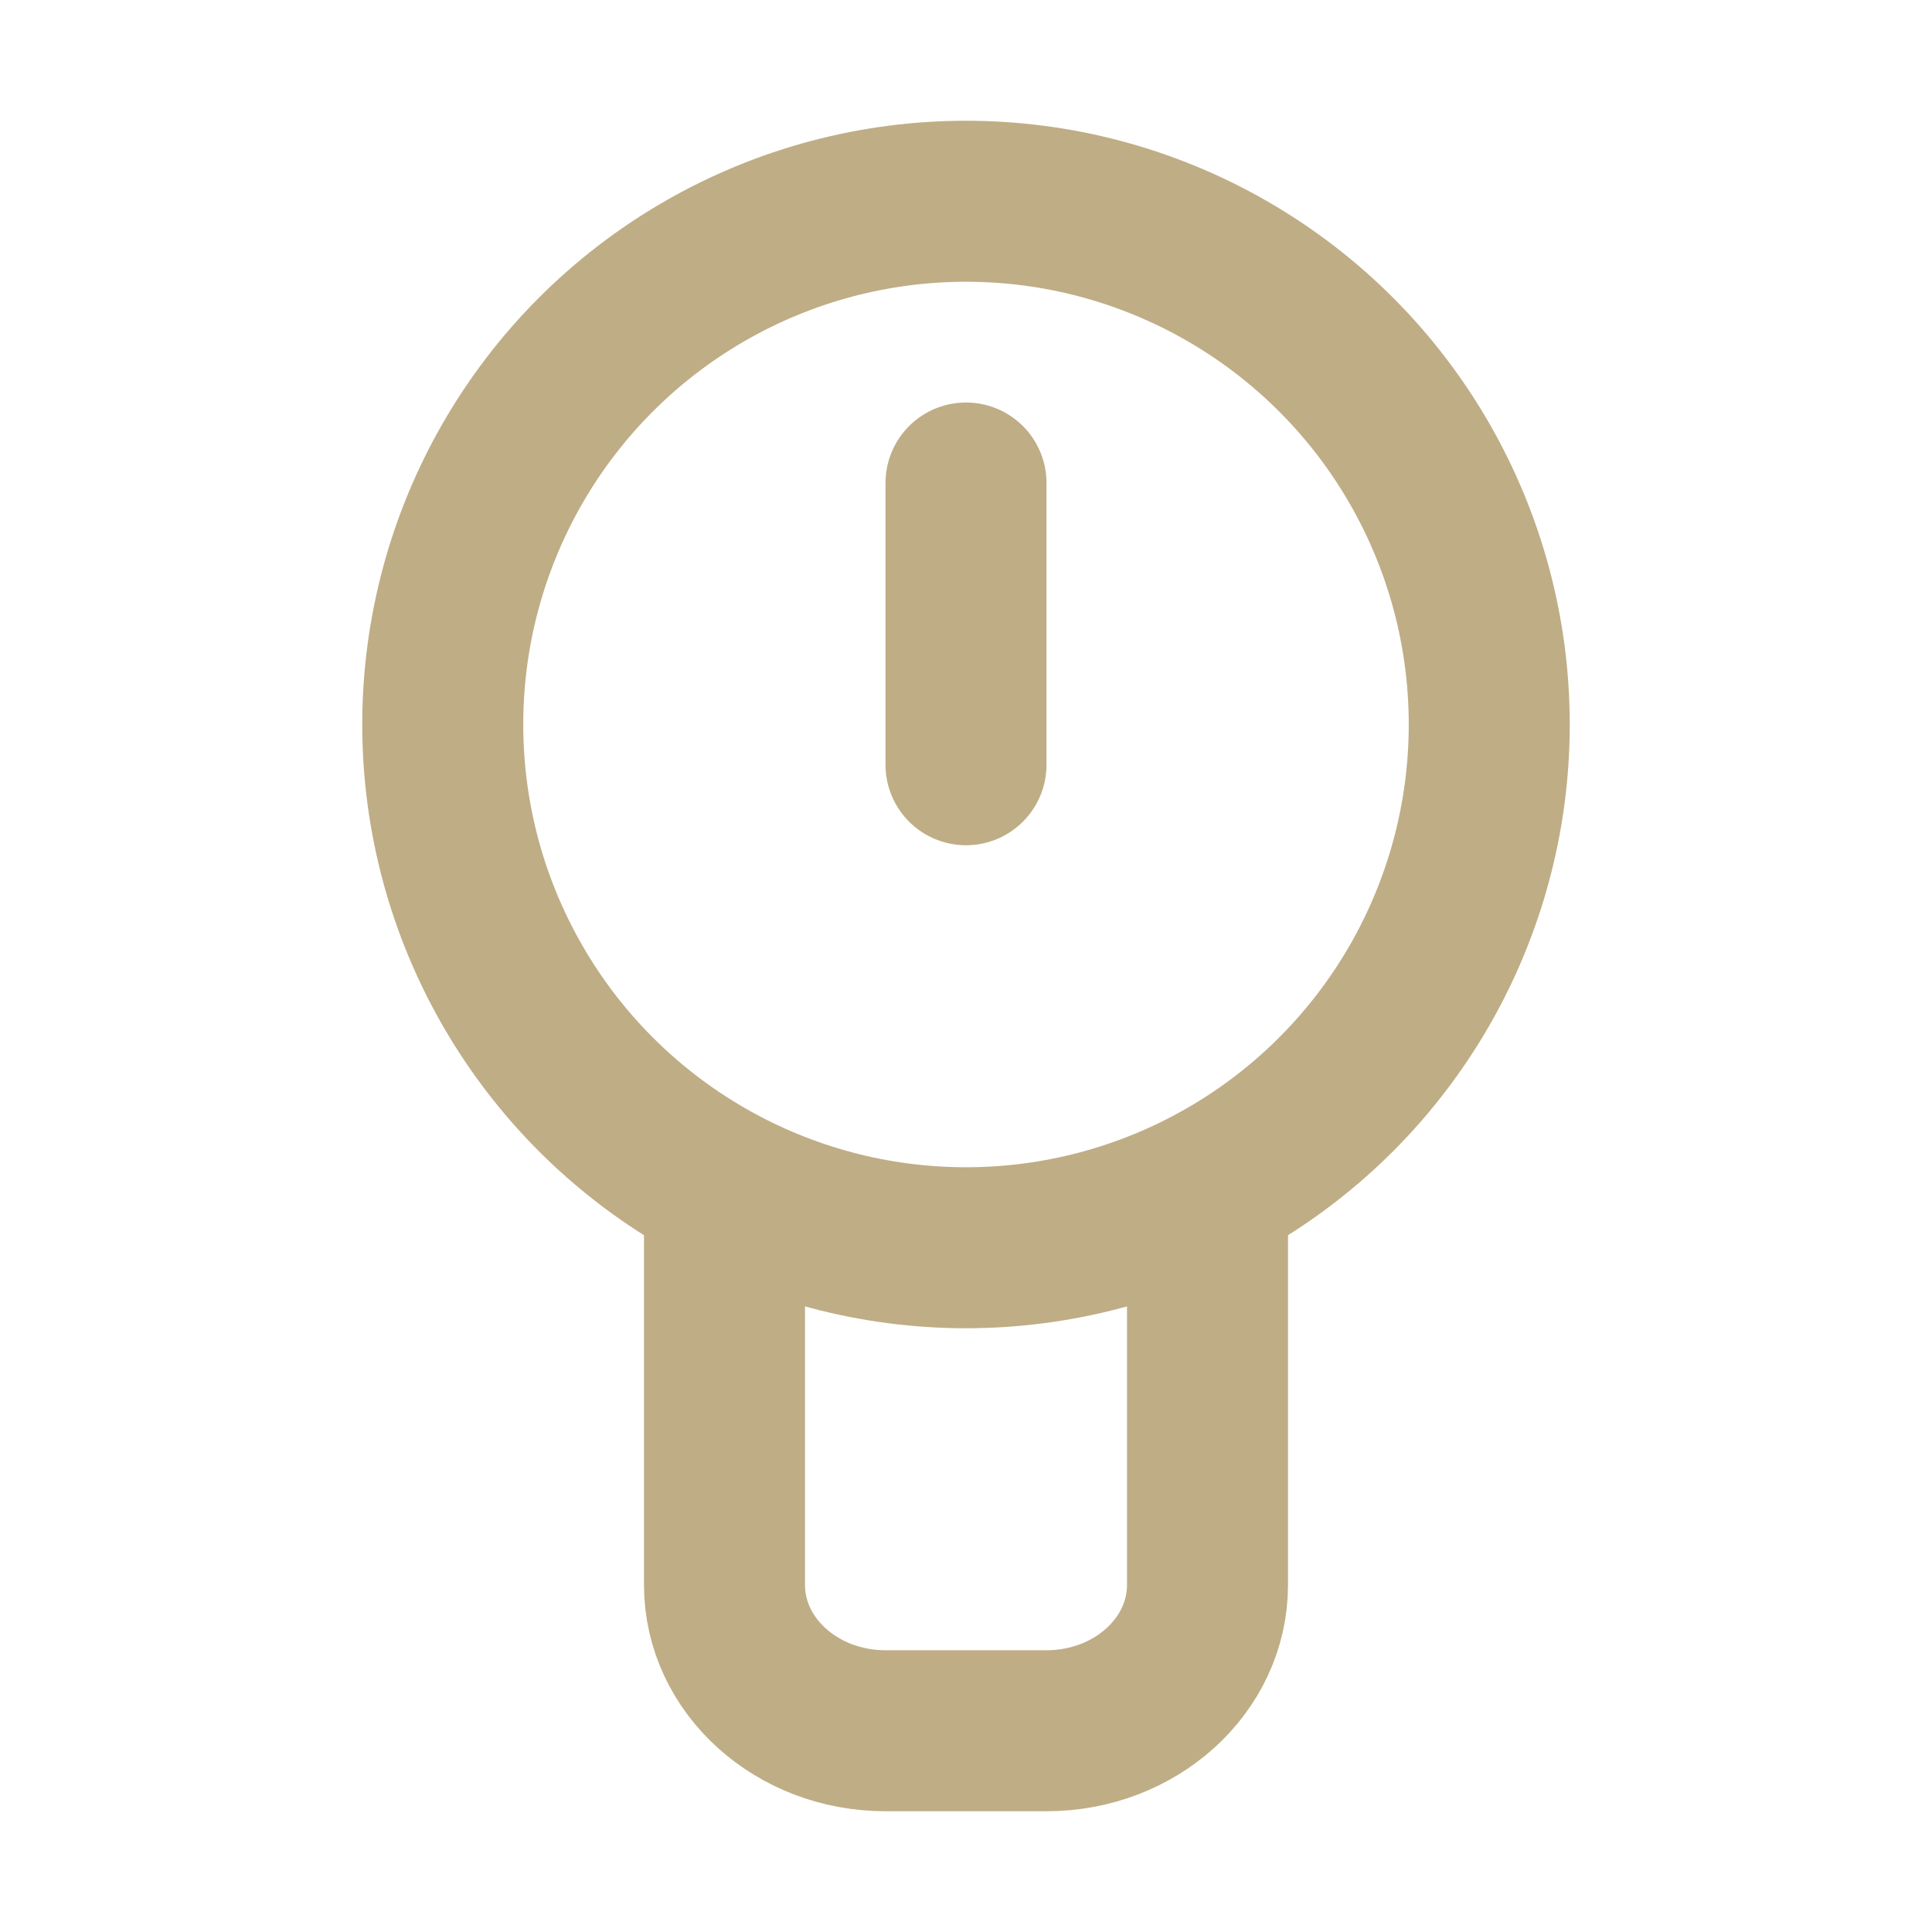
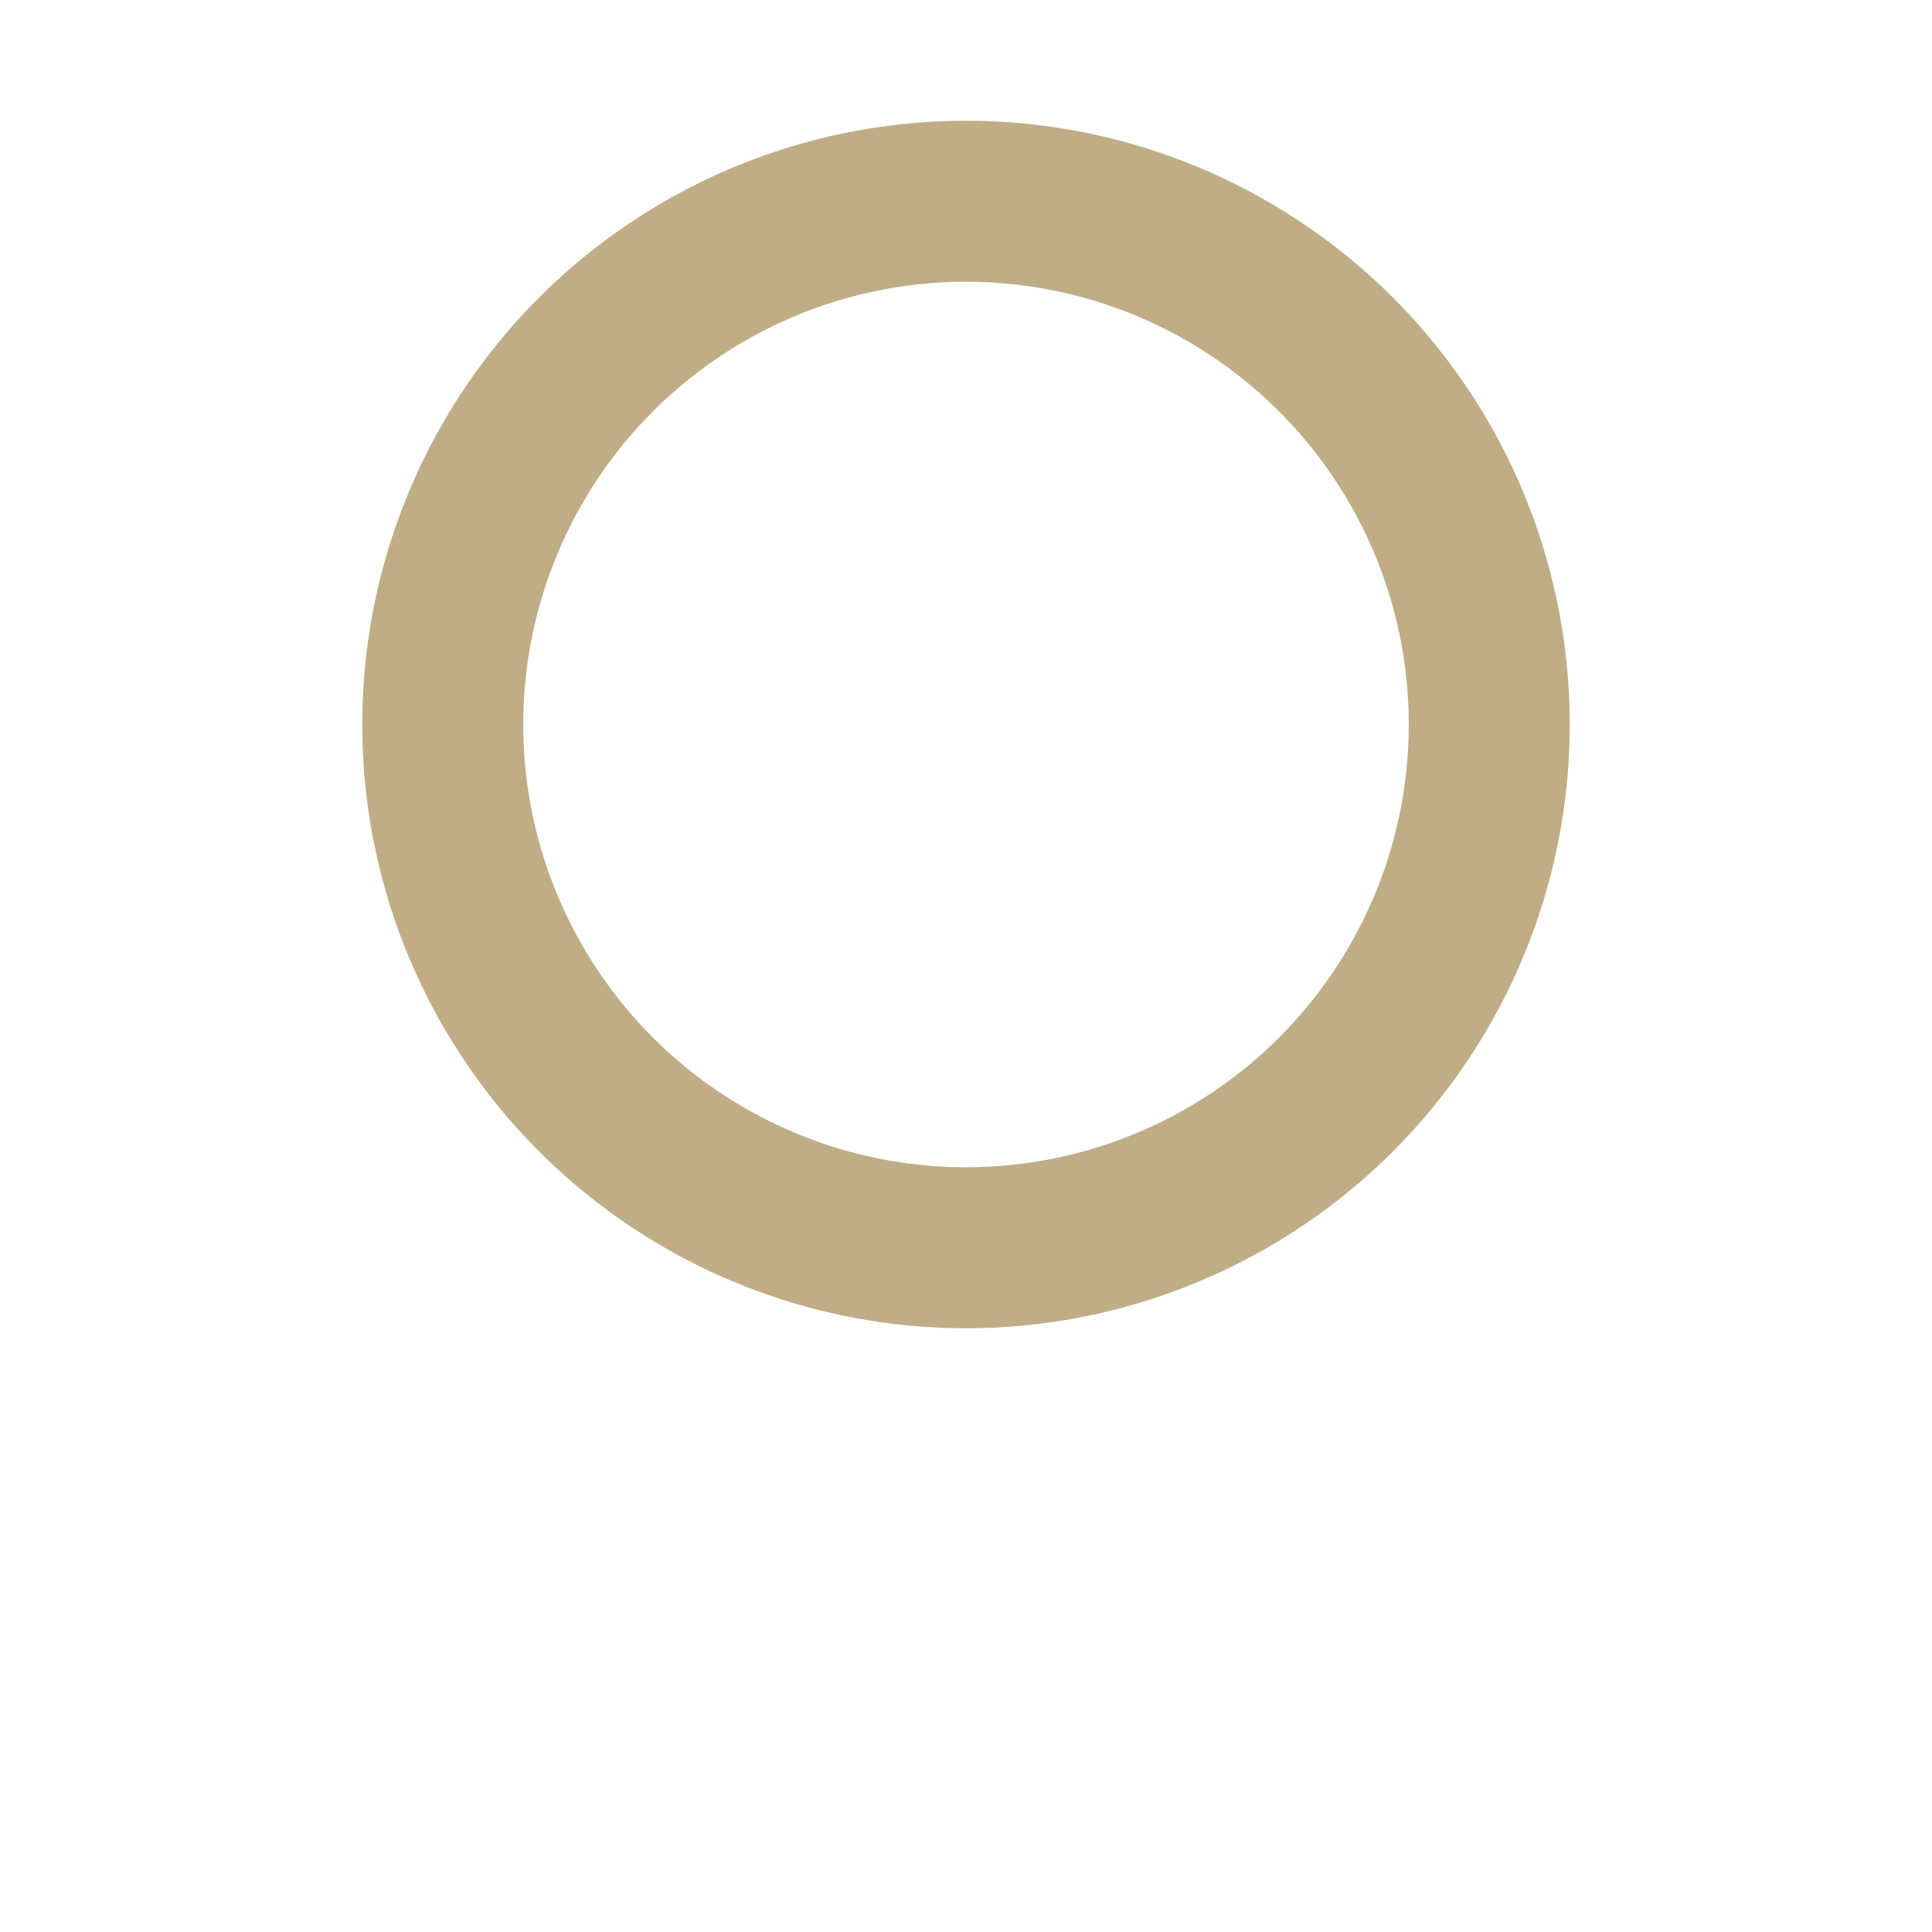
<svg xmlns="http://www.w3.org/2000/svg" width="48" height="48" viewBox="0 0 48 48" fill="none">
  <circle cx="24" cy="18" r="13" stroke="#BFAD86" stroke-width="4" stroke-linecap="round" stroke-linejoin="round" />
-   <path d="M30 30.001V39.378C30 41.378 28.209 43 26 43H22C19.791 43 18 41.378 18 39.378V30" stroke="#BFAD86" stroke-width="4" stroke-linecap="round" stroke-linejoin="round" />
-   <path d="M24 12V19" stroke="#BFAD86" stroke-width="4" stroke-linecap="round" stroke-linejoin="round" />
</svg>